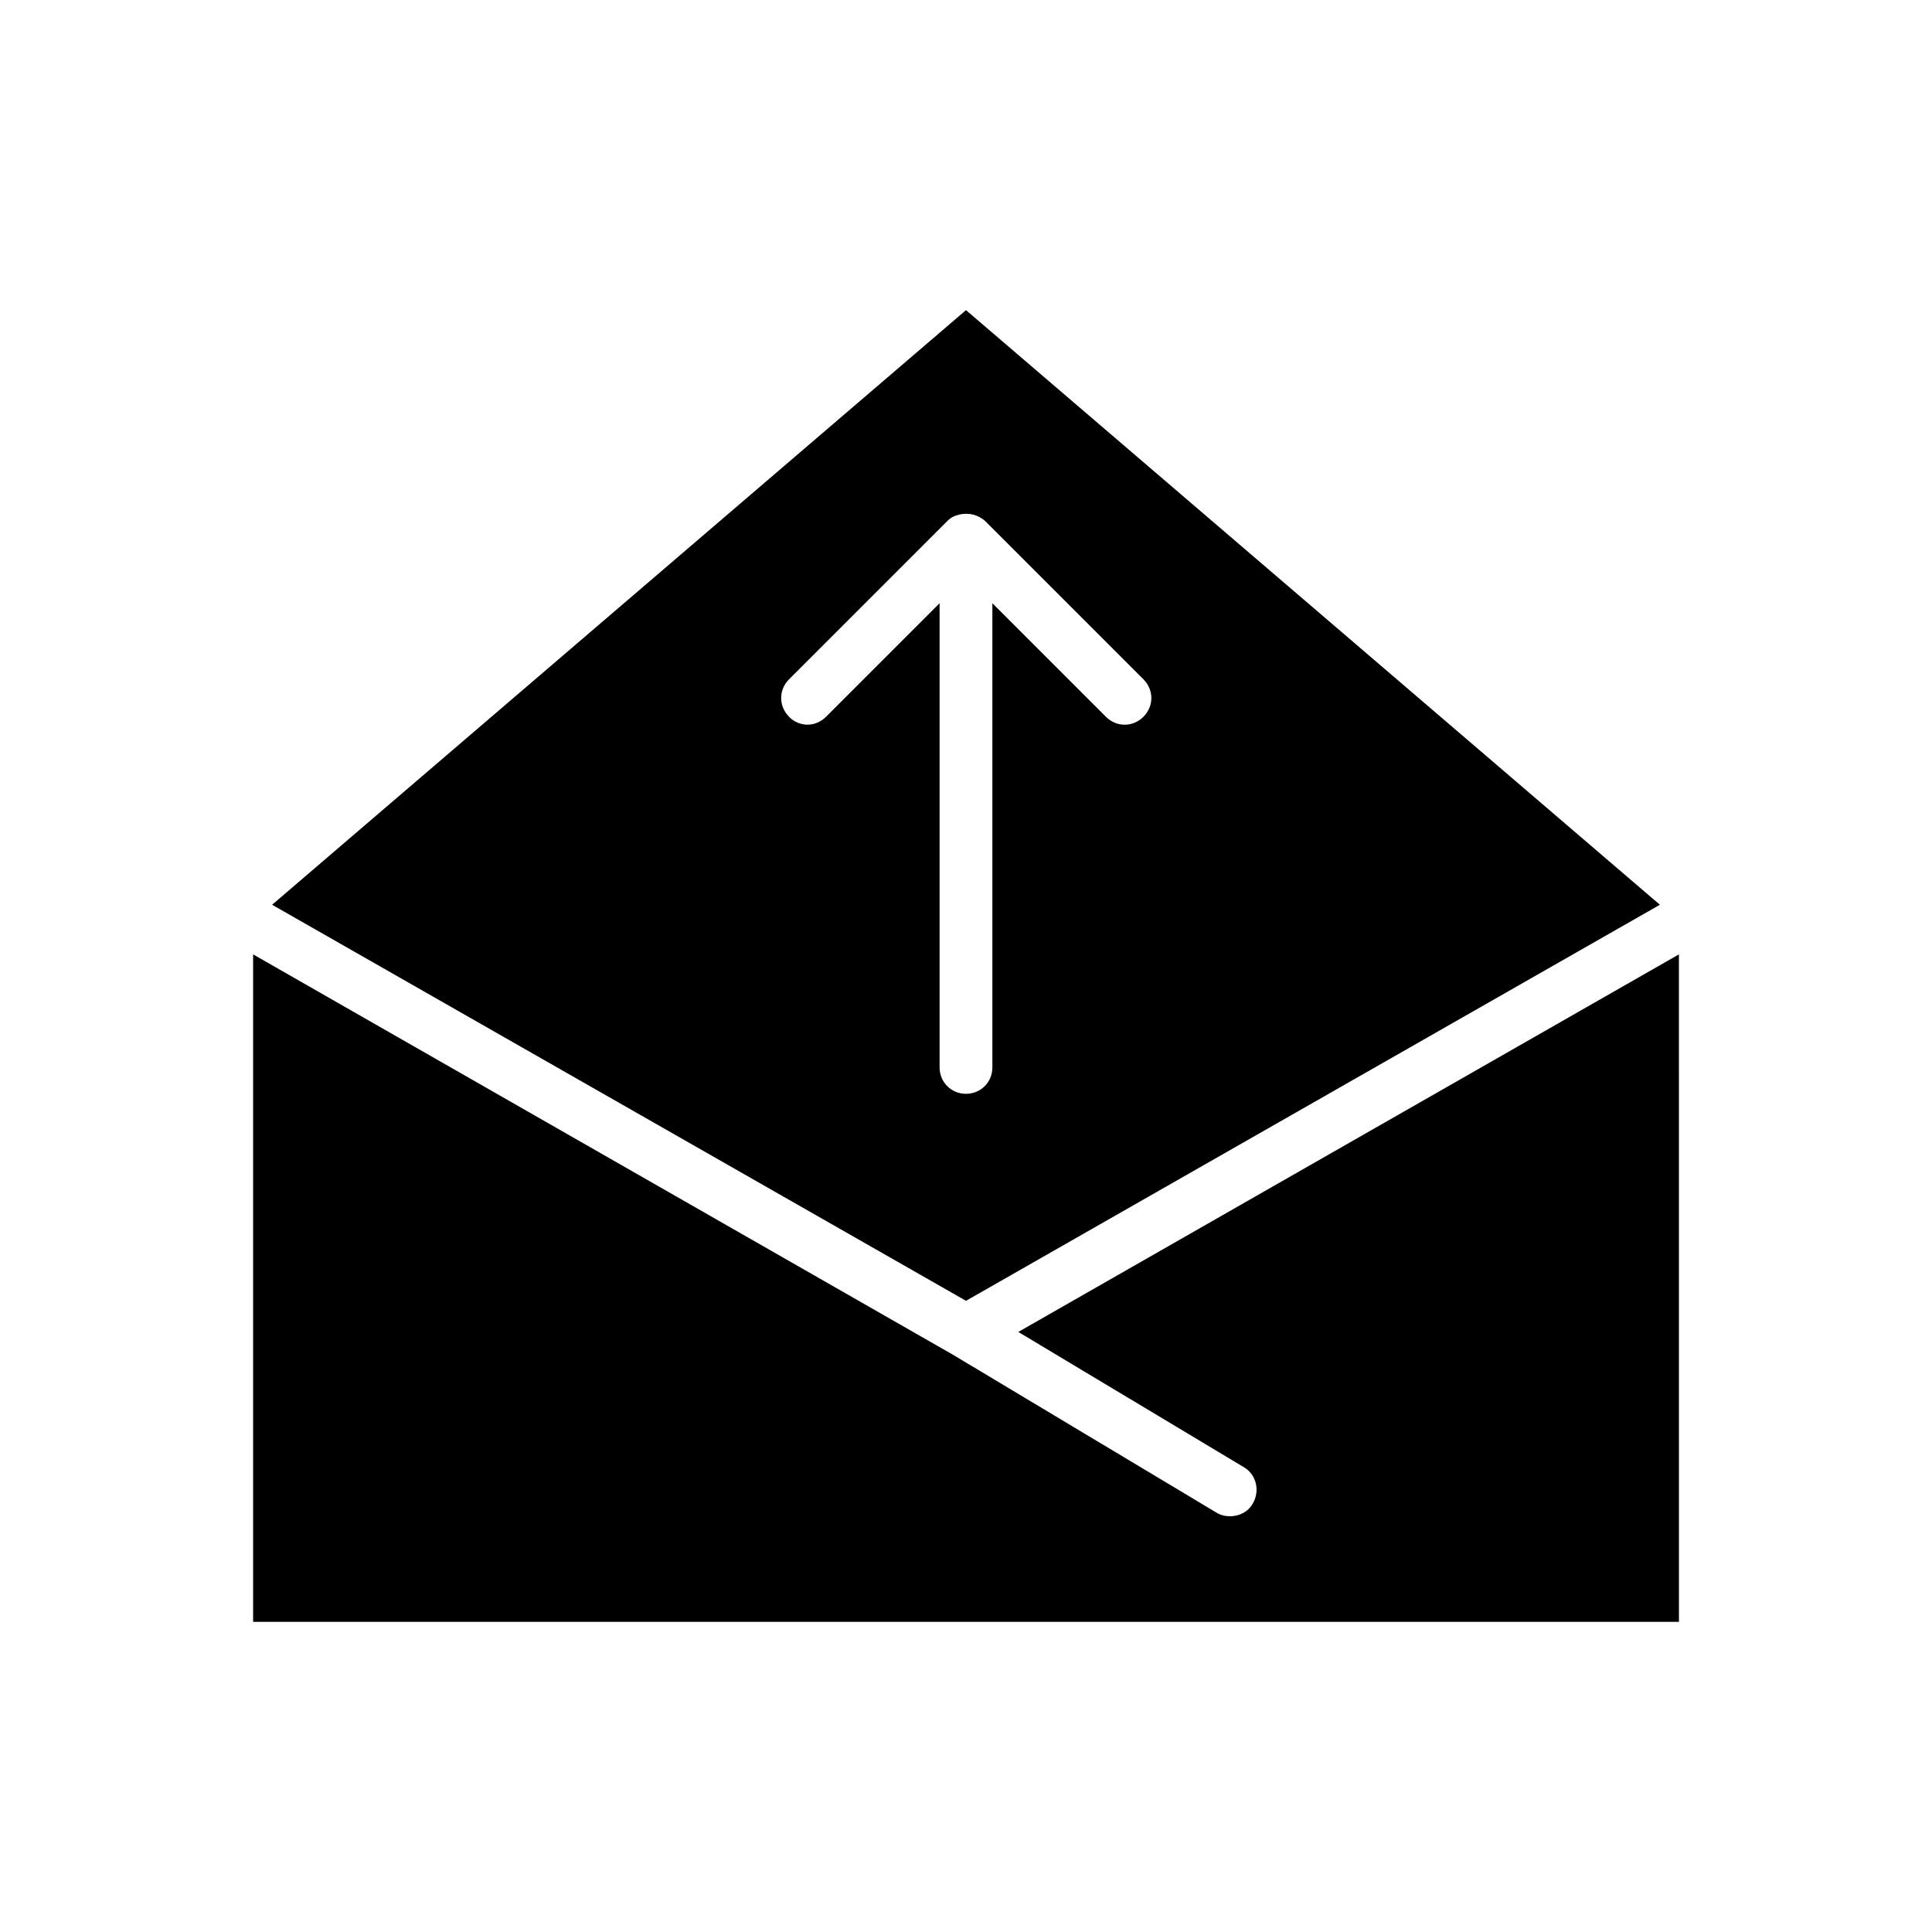
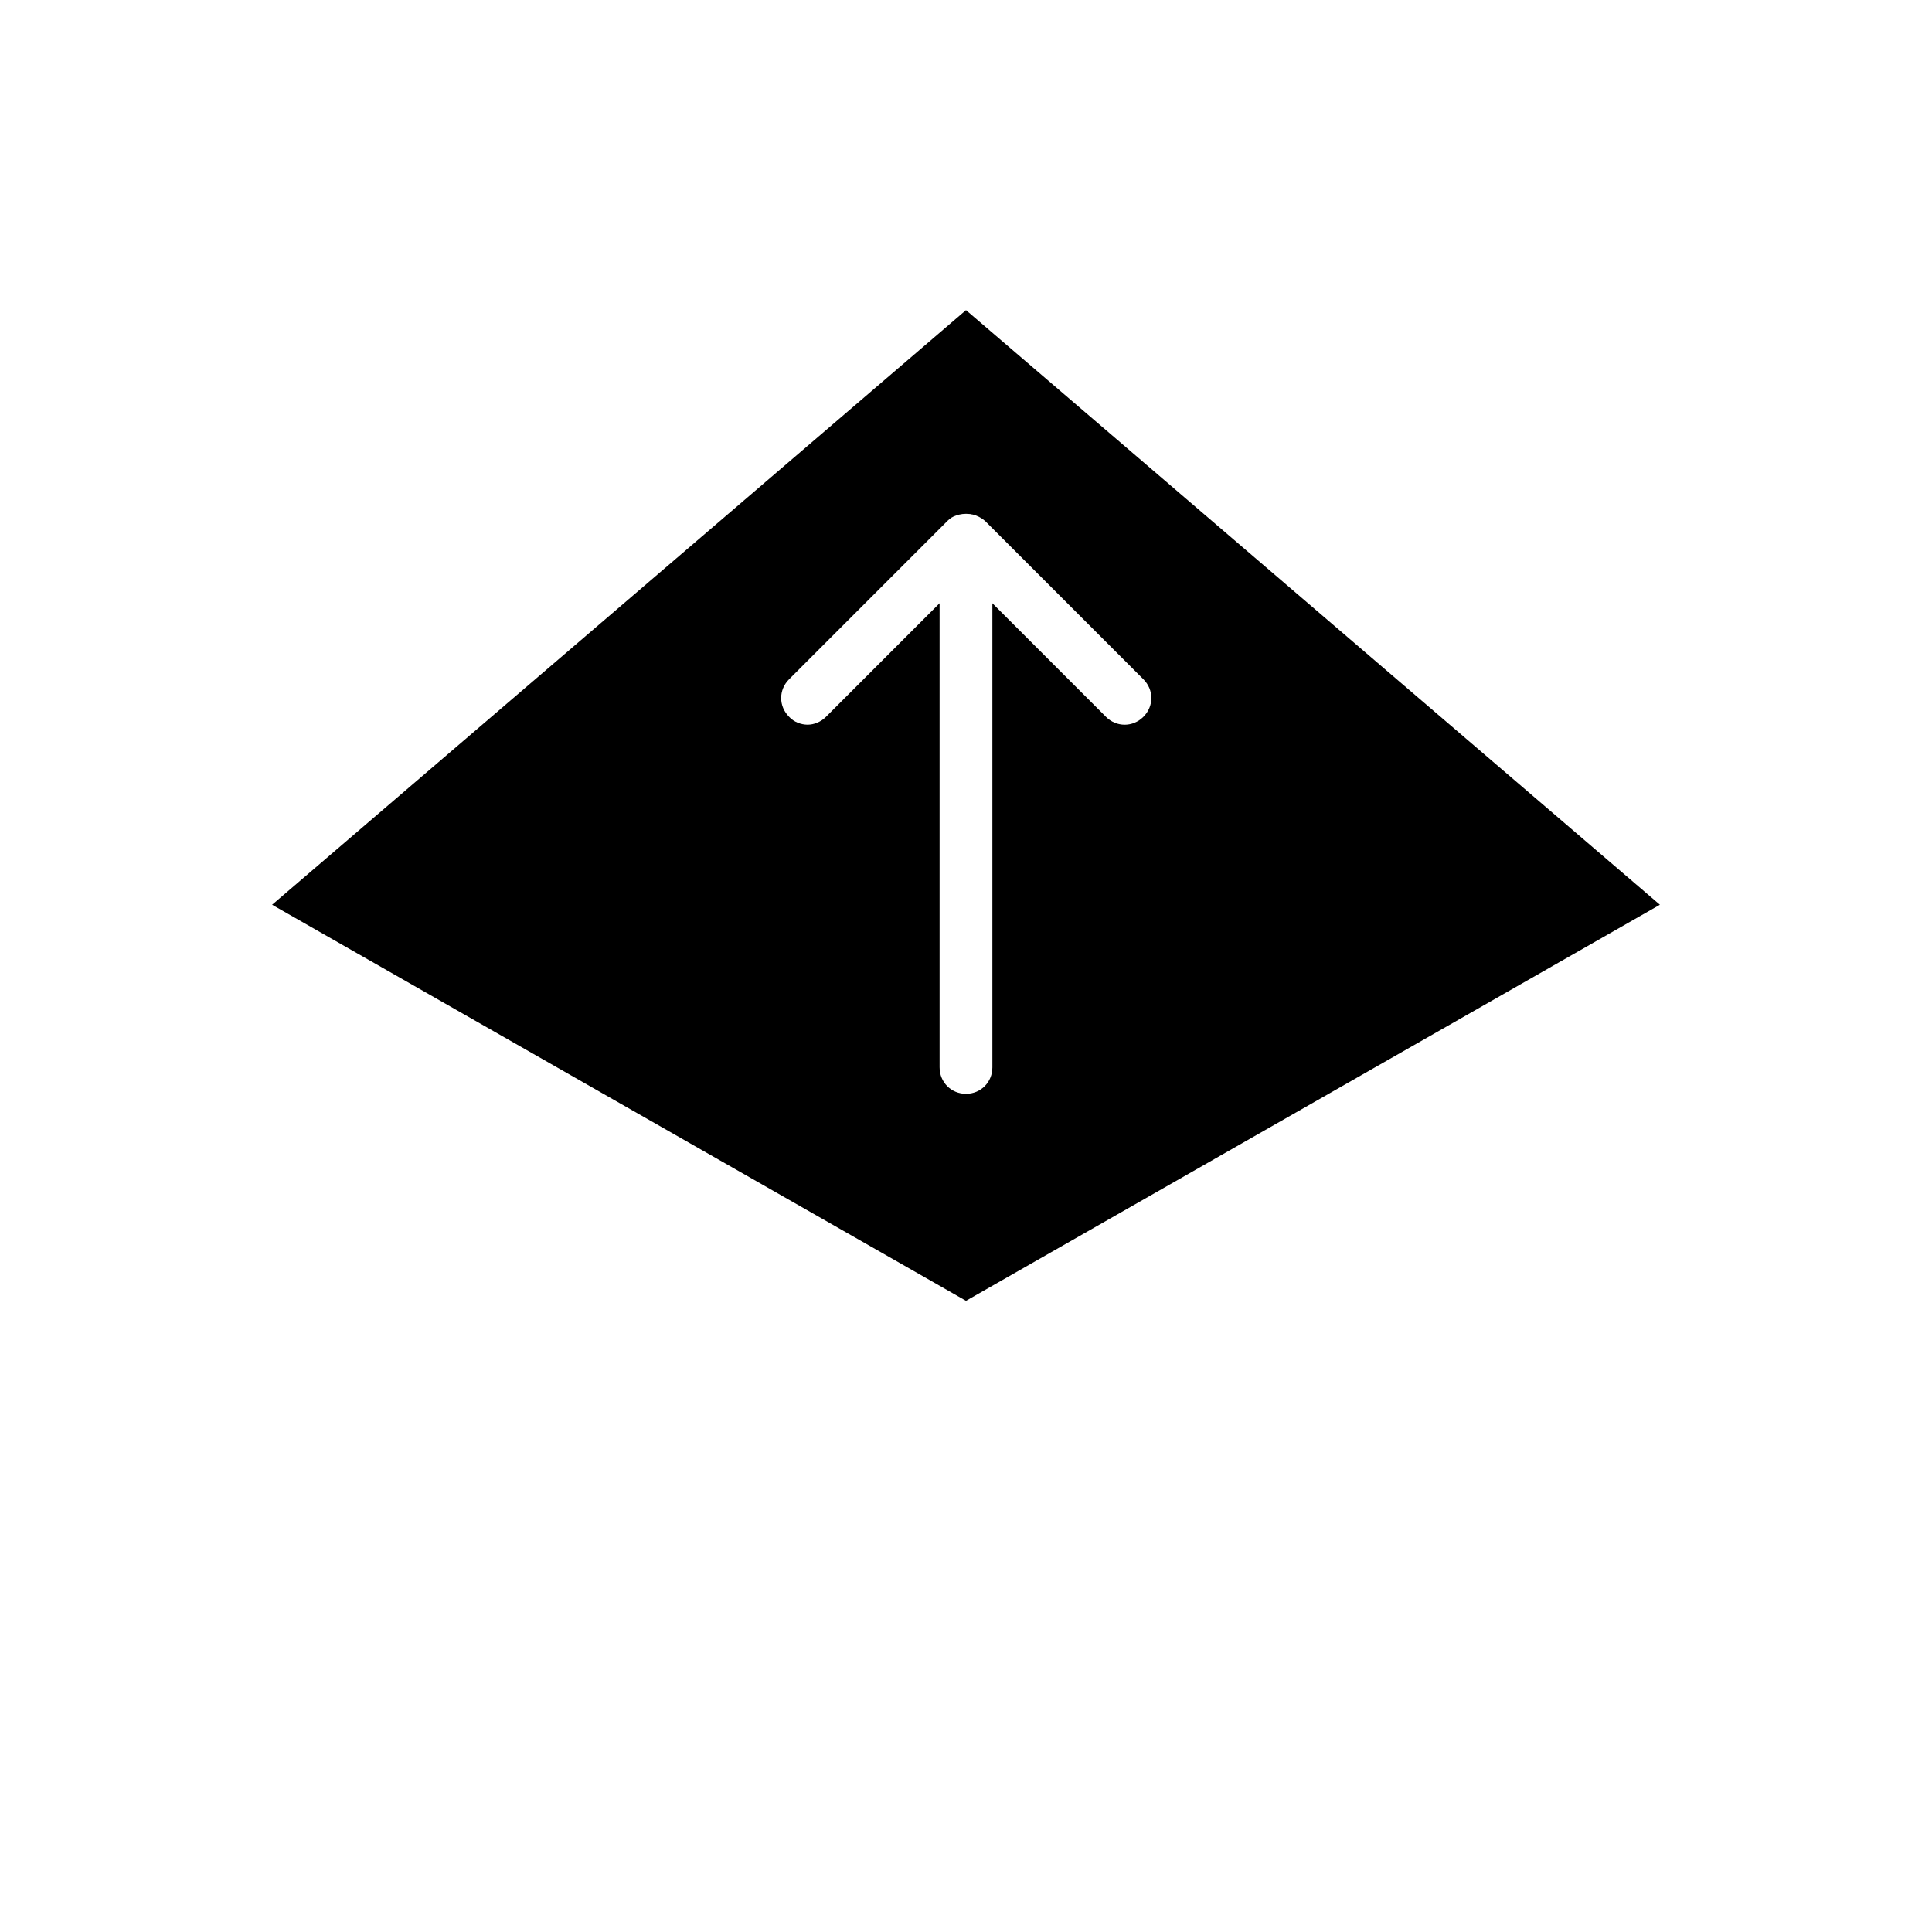
<svg xmlns="http://www.w3.org/2000/svg" fill="#000000" width="800px" height="800px" version="1.1" viewBox="144 144 512 512">
  <g>
    <path d="m583.89 383.77-183.89-157.58-183.89 157.58 183.89 104.96zm-190.89 43.102v-123.01l-30.09 30.09c-1.398 1.398-3.219 2.098-4.898 2.098-1.68 0-3.637-0.699-4.898-2.098-2.801-2.801-2.801-7.137 0-9.938l41.984-41.984c0.699-0.699 1.398-1.121 2.238-1.398 1.121-0.418 2.379-0.559 3.637-0.418 0.281 0 0.559 0.141 0.84 0.141 1.121 0.281 2.238 0.84 3.219 1.68l41.984 41.984c2.801 2.801 2.801 7.137 0 9.938s-7.137 2.801-9.938 0l-30.09-30.09v123.01c0 3.918-3.078 6.996-6.996 6.996-3.914 0-6.992-3.082-6.992-7z" />
-     <path d="m588.93 396.92-175.07 100.06 59.758 35.828c3.359 1.961 4.34 6.297 2.379 9.656-1.258 2.238-3.637 3.359-6.019 3.359-1.258 0-2.519-0.281-3.637-0.98l-69.832-41.844-185.43-106.08v176.89h377.86z" />
  </g>
</svg>